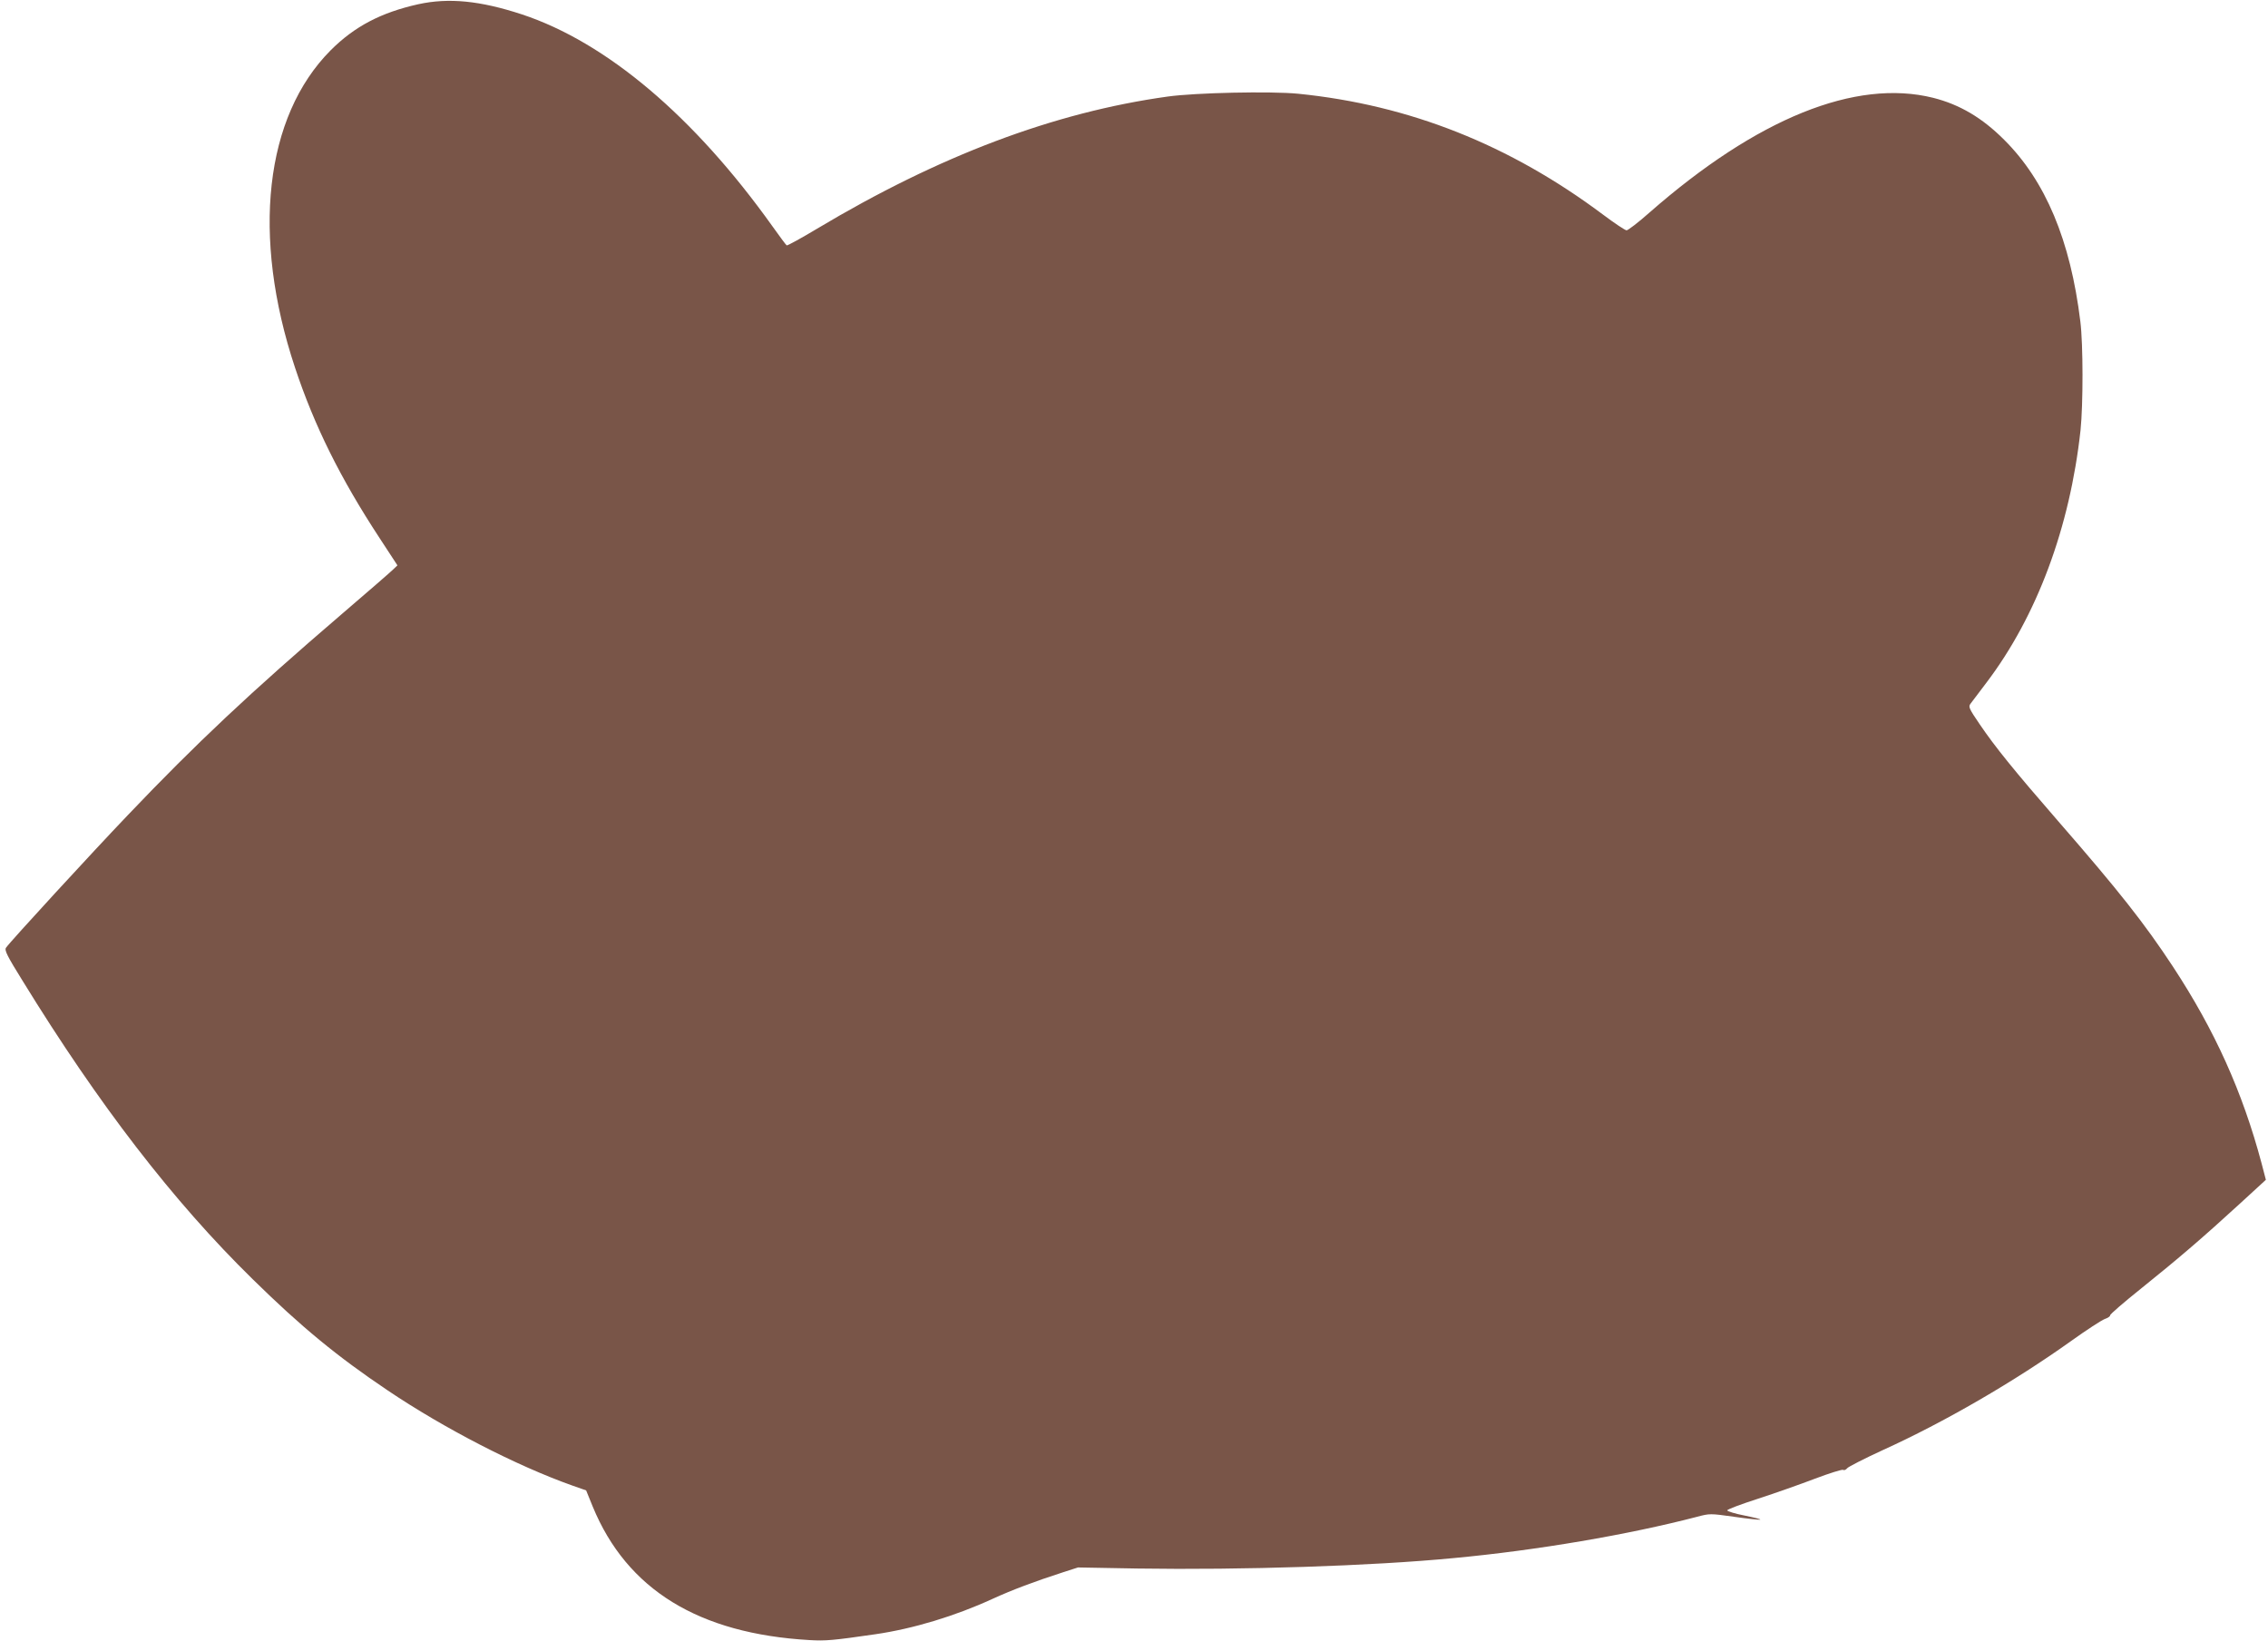
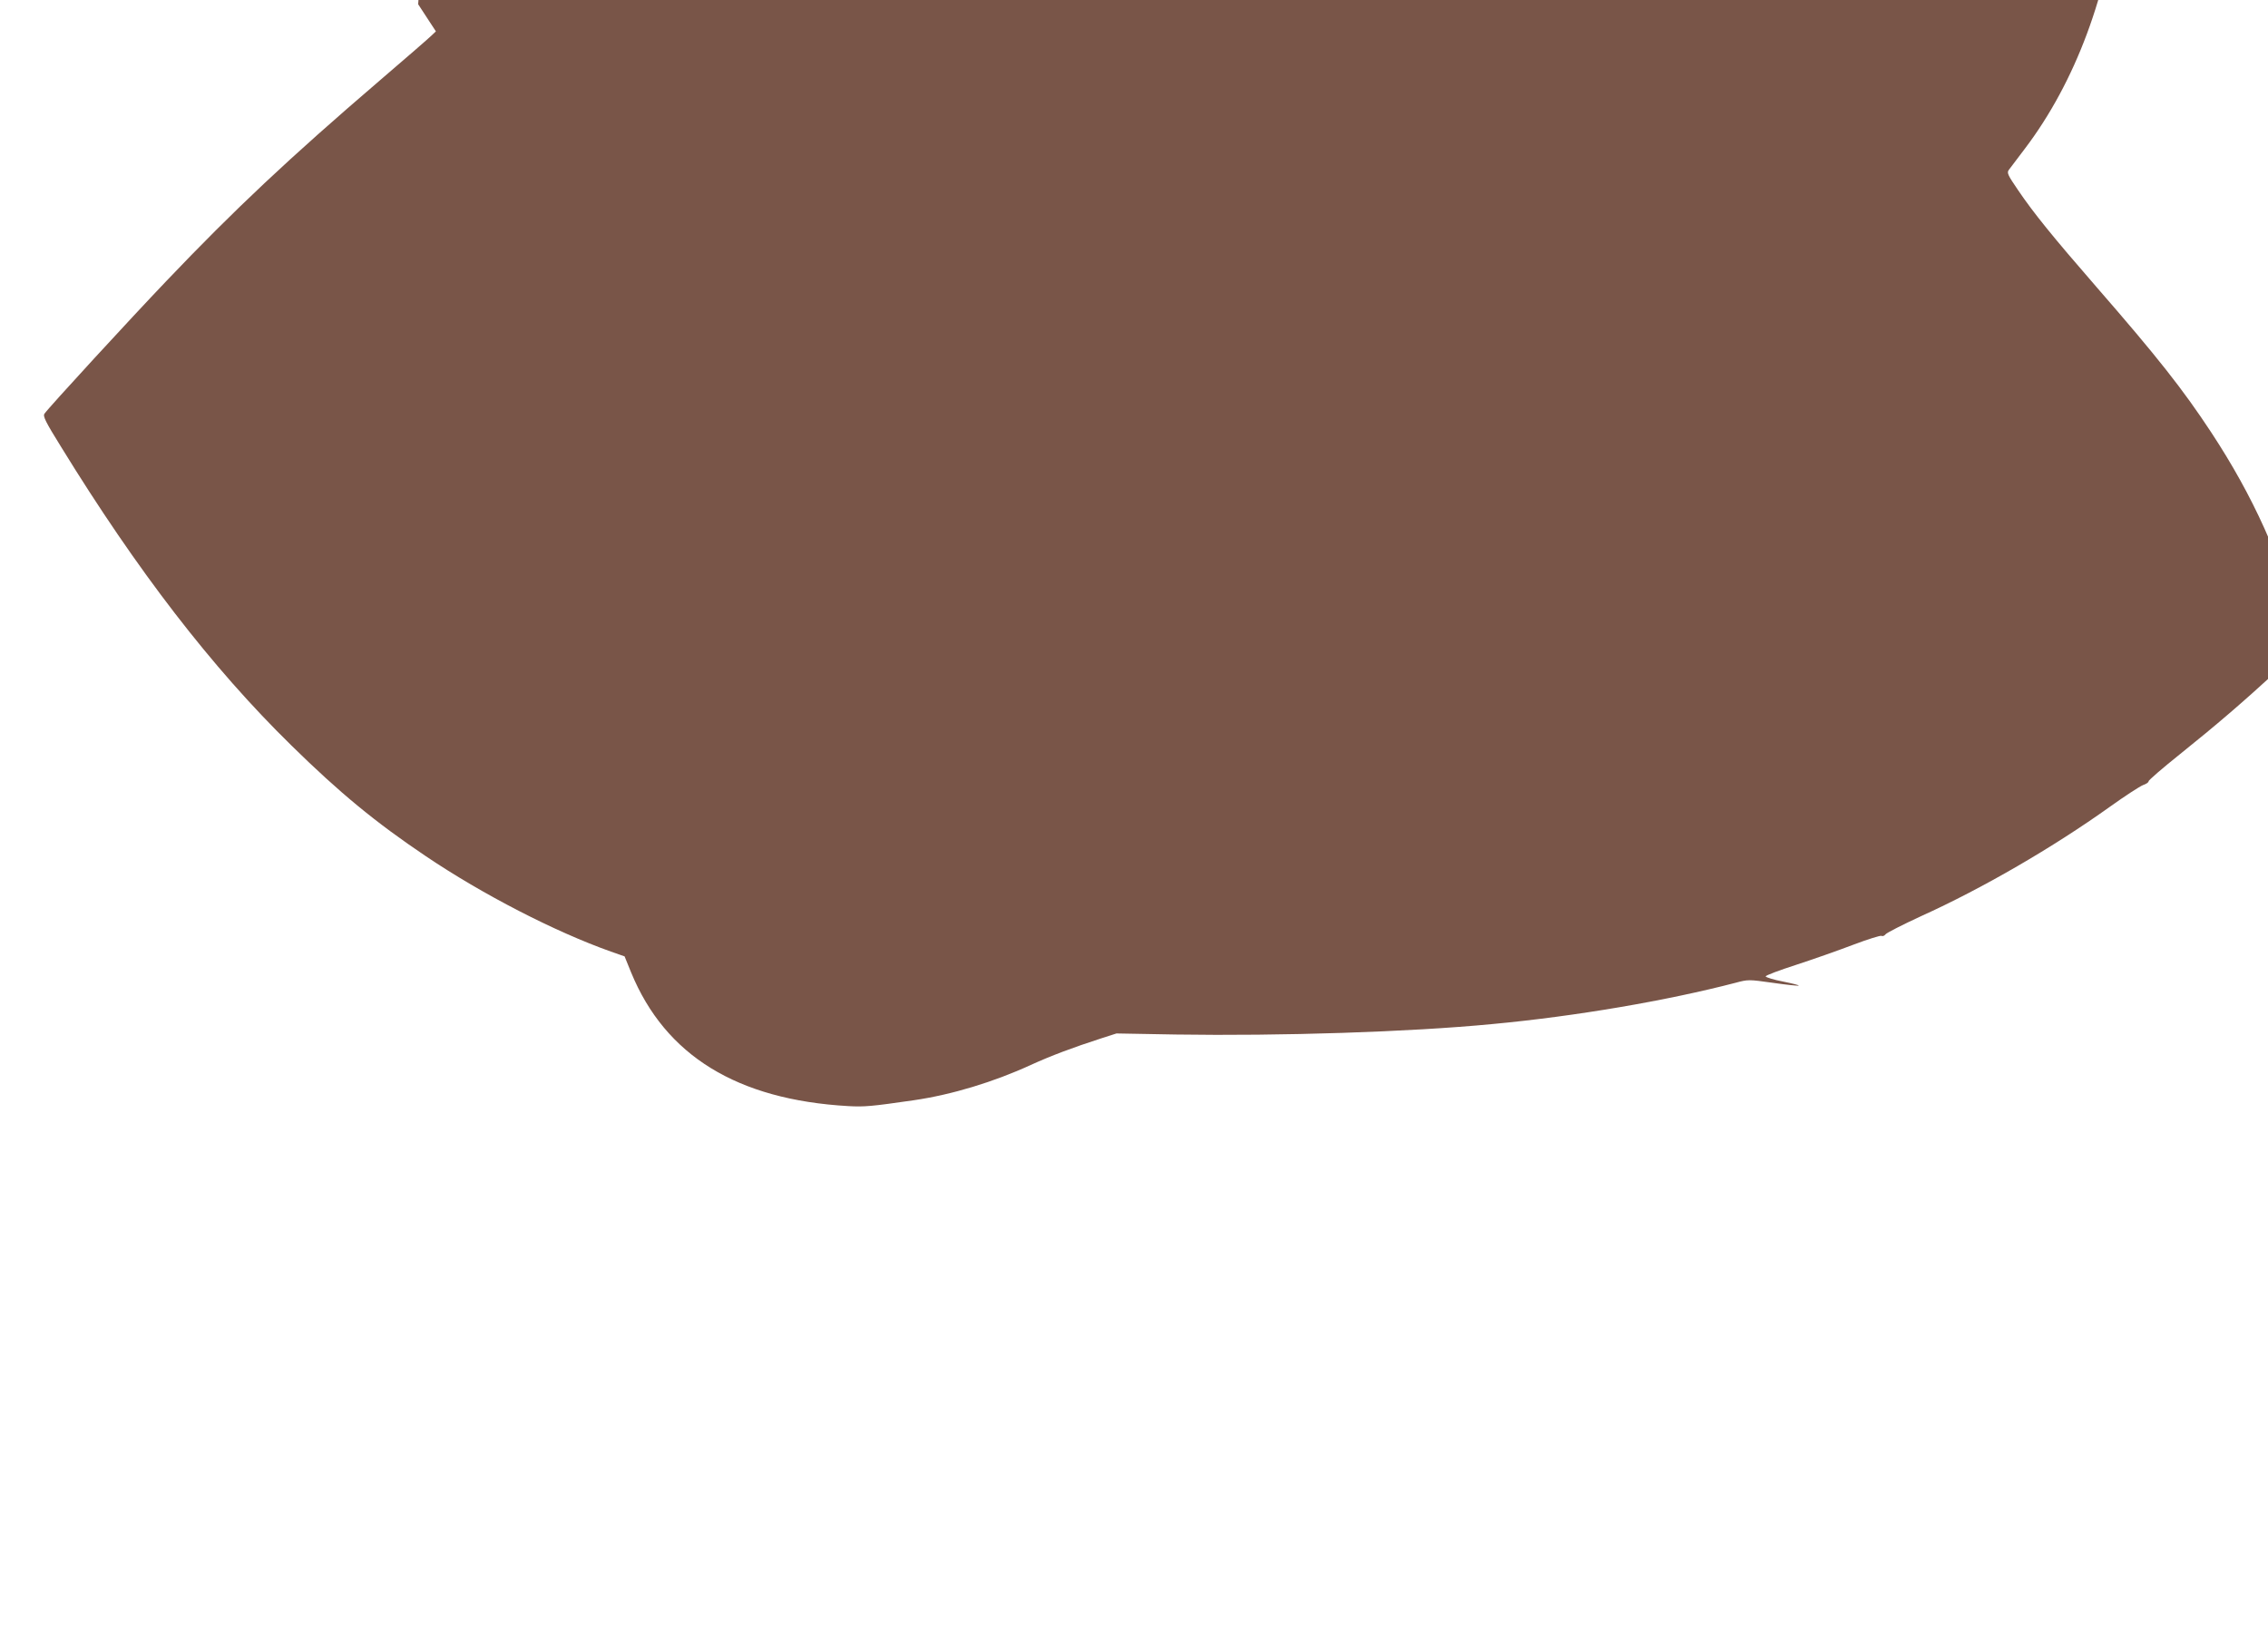
<svg xmlns="http://www.w3.org/2000/svg" version="1.0" width="1280pt" height="926pt" viewBox="0 0 1280 926" preserveAspectRatio="xMidYMid meet">
  <g transform="translate(0,926) scale(0.1,-0.1)" fill="#795548" stroke="none">
-     <path d="M2360 9236 c-210 -47 -359 -125 -494 -260 -372 -374 -448 -1048 -201 -1791 109 -328 255 -623 478 -963 l100 -153 -24 -23 c-13 -13 -143 -126 -289 -251 -519 -445 -823 -731 -1208 -1135 -197 -206 -665 -715 -688 -749 -10 -14 6 -46 93 -186 431 -701 851 -1246 1299 -1685 275 -270 477 -436 761 -627 319 -215 728 -426 1044 -538 l77 -27 37 -91 c193 -469 598 -718 1225 -754 90 -5 129 -2 370 33 214 31 451 103 660 199 114 52 236 98 400 151 l84 27 336 -6 c590 -9 1319 14 1785 59 472 44 985 132 1373 233 71 19 74 19 209 0 76 -11 142 -18 147 -16 6 2 -34 12 -88 23 -53 10 -97 24 -98 29 0 6 78 35 174 66 95 31 240 82 321 113 82 31 153 53 159 50 6 -4 16 0 23 9 6 8 96 54 200 102 347 157 746 389 1065 617 85 61 170 116 188 123 18 6 32 16 31 21 -2 5 78 74 178 154 208 167 349 288 555 477 l146 134 -24 92 c-108 405 -264 751 -501 1112 -160 243 -304 426 -647 820 -252 290 -356 419 -443 547 -60 88 -65 99 -52 116 8 10 48 64 90 119 285 376 471 876 531 1425 15 145 15 484 -1 613 -56 459 -197 794 -430 1026 -125 125 -251 199 -401 237 -438 109 -994 -116 -1600 -647 -63 -56 -122 -101 -130 -101 -8 0 -68 40 -132 88 -529 396 -1095 620 -1722 683 -154 15 -579 6 -736 -16 -641 -89 -1290 -334 -1979 -746 -90 -54 -167 -96 -171 -94 -4 2 -40 51 -80 107 -442 620 -937 1039 -1415 1197 -235 77 -412 95 -585 57z" />
+     <path d="M2360 9236 l100 -153 -24 -23 c-13 -13 -143 -126 -289 -251 -519 -445 -823 -731 -1208 -1135 -197 -206 -665 -715 -688 -749 -10 -14 6 -46 93 -186 431 -701 851 -1246 1299 -1685 275 -270 477 -436 761 -627 319 -215 728 -426 1044 -538 l77 -27 37 -91 c193 -469 598 -718 1225 -754 90 -5 129 -2 370 33 214 31 451 103 660 199 114 52 236 98 400 151 l84 27 336 -6 c590 -9 1319 14 1785 59 472 44 985 132 1373 233 71 19 74 19 209 0 76 -11 142 -18 147 -16 6 2 -34 12 -88 23 -53 10 -97 24 -98 29 0 6 78 35 174 66 95 31 240 82 321 113 82 31 153 53 159 50 6 -4 16 0 23 9 6 8 96 54 200 102 347 157 746 389 1065 617 85 61 170 116 188 123 18 6 32 16 31 21 -2 5 78 74 178 154 208 167 349 288 555 477 l146 134 -24 92 c-108 405 -264 751 -501 1112 -160 243 -304 426 -647 820 -252 290 -356 419 -443 547 -60 88 -65 99 -52 116 8 10 48 64 90 119 285 376 471 876 531 1425 15 145 15 484 -1 613 -56 459 -197 794 -430 1026 -125 125 -251 199 -401 237 -438 109 -994 -116 -1600 -647 -63 -56 -122 -101 -130 -101 -8 0 -68 40 -132 88 -529 396 -1095 620 -1722 683 -154 15 -579 6 -736 -16 -641 -89 -1290 -334 -1979 -746 -90 -54 -167 -96 -171 -94 -4 2 -40 51 -80 107 -442 620 -937 1039 -1415 1197 -235 77 -412 95 -585 57z" />
  </g>
</svg>